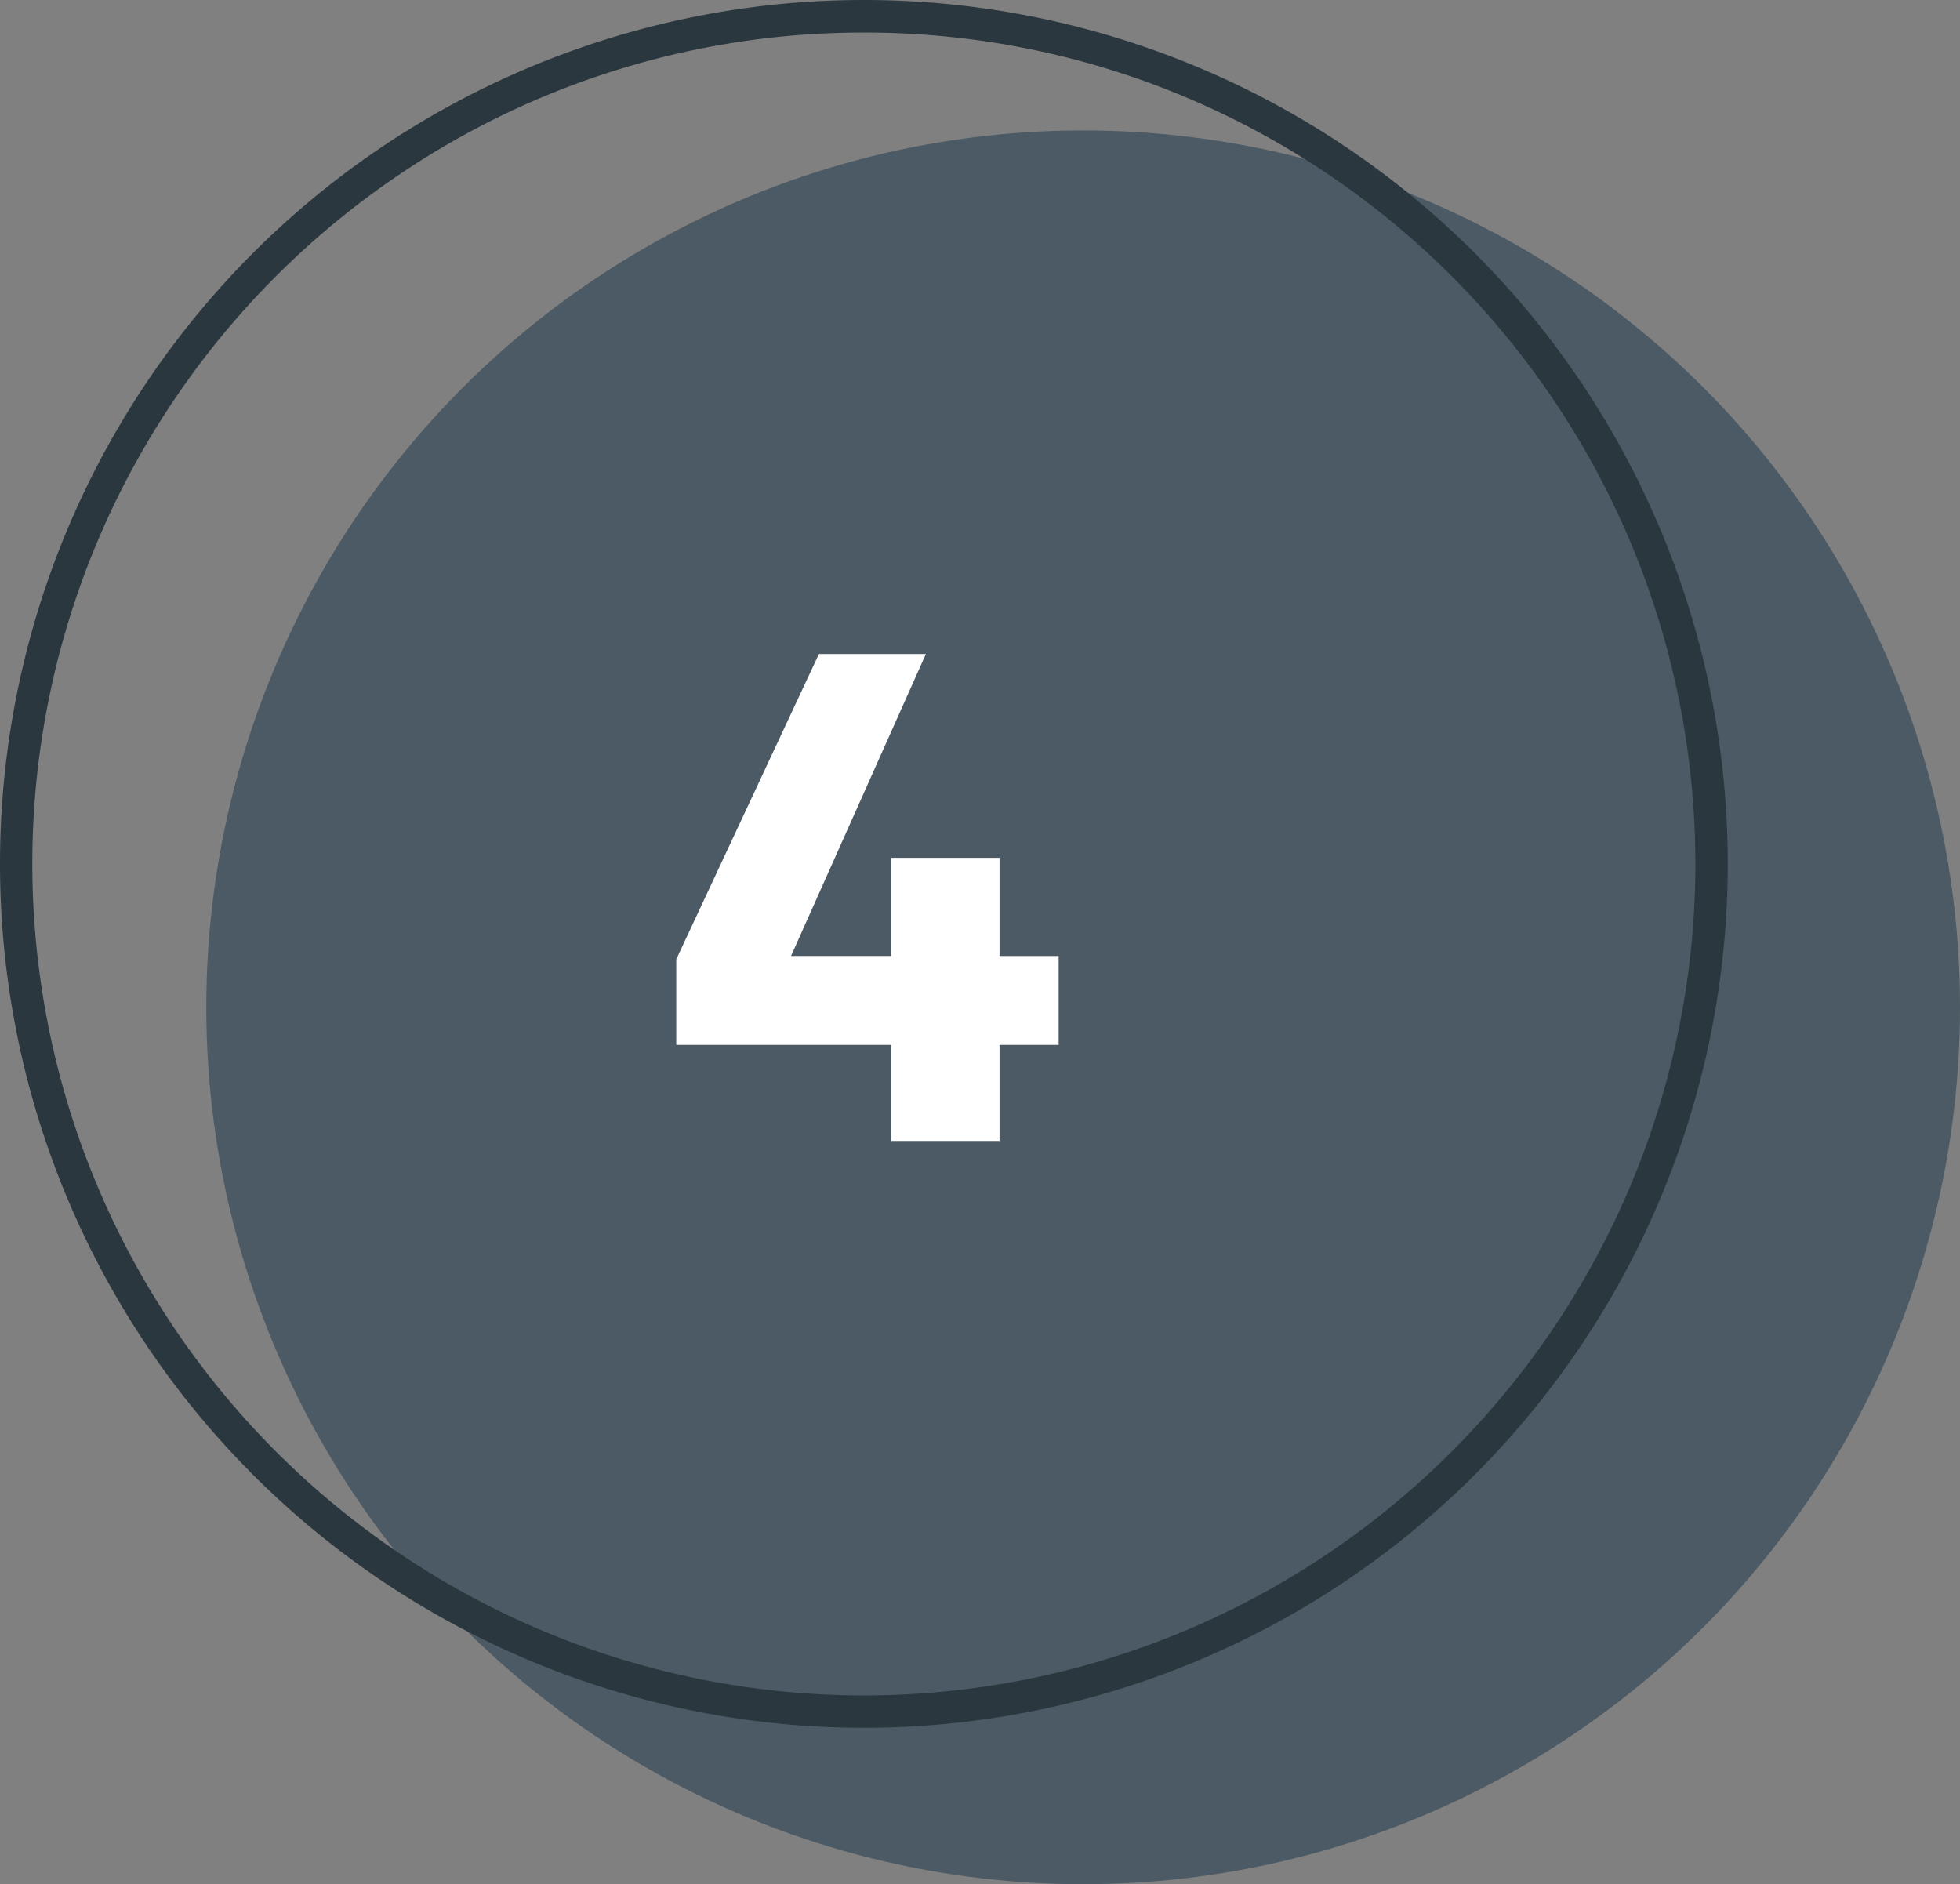
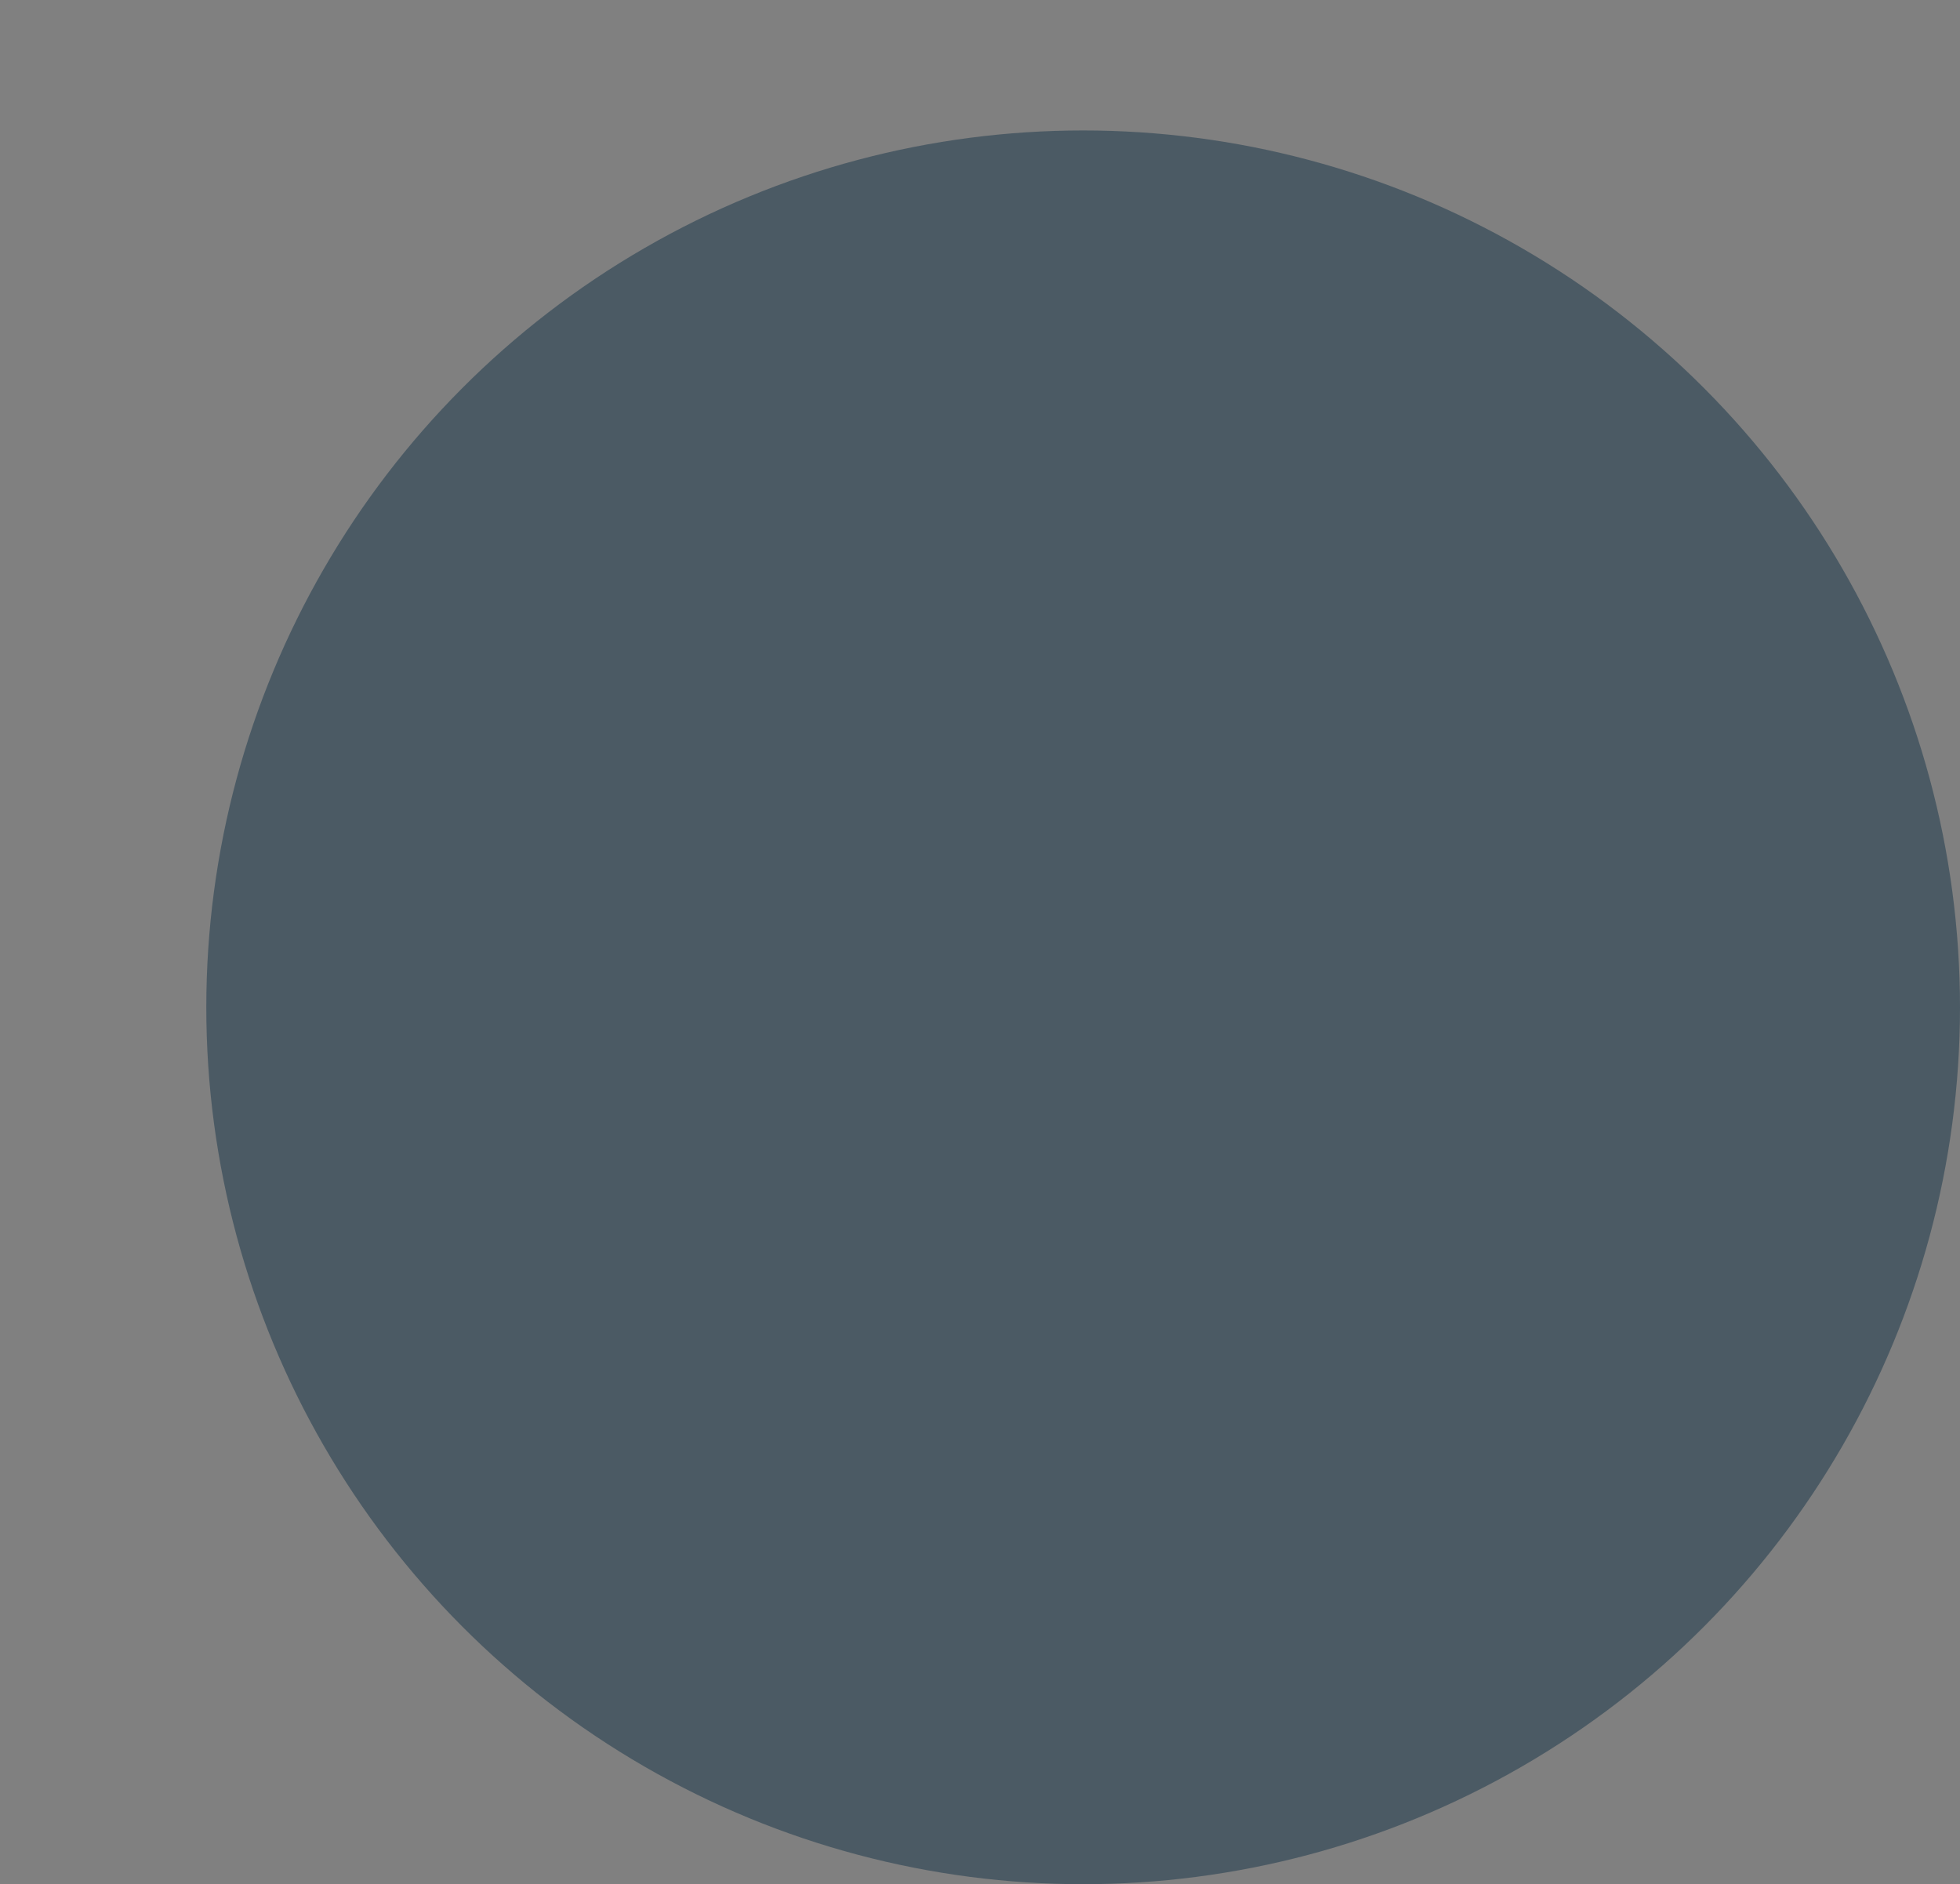
<svg xmlns="http://www.w3.org/2000/svg" id="Group_28283" data-name="Group 28283" width="62.847" height="60.415" viewBox="0 0 62.847 60.415">
  <rect x="0" y="0" width="62.847" height="60.415" fill="#808080" stroke="none" />
  <ellipse id="Ellipse_1847" data-name="Ellipse 1847" cx="28.116" cy="28.116" rx="28.116" ry="28.116" transform="translate(6.615 4.183)" fill="#4b5a64" />
-   <path id="Ellipse_1846" data-name="Ellipse 1846" d="M27.7,1.045A26.526,26.526,0,0,0,12.8,5.6,26.736,26.736,0,0,0,3.14,17.325,26.619,26.619,0,0,0,5.6,42.6a26.736,26.736,0,0,0,11.728,9.659A26.619,26.619,0,0,0,42.6,49.8a26.736,26.736,0,0,0,9.658-11.728A26.619,26.619,0,0,0,49.8,12.8,26.736,26.736,0,0,0,38.076,3.14,26.487,26.487,0,0,0,27.7,1.045M27.7,0A27.7,27.7,0,1,1,0,27.7,27.7,27.7,0,0,1,27.7,0Z" transform="translate(0 0)" fill="#2a373f" />
-   <path id="Path_57679" data-name="Path 57679" d="M66.808,3.187h3.43l-4.323,9.68h3.212V9.721H72.6v3.147h1.895V15.72H72.6V18.8H69.127V15.72H62.234V12.976Z" transform="translate(-40.55 17.784)" fill="#fff" />
</svg>